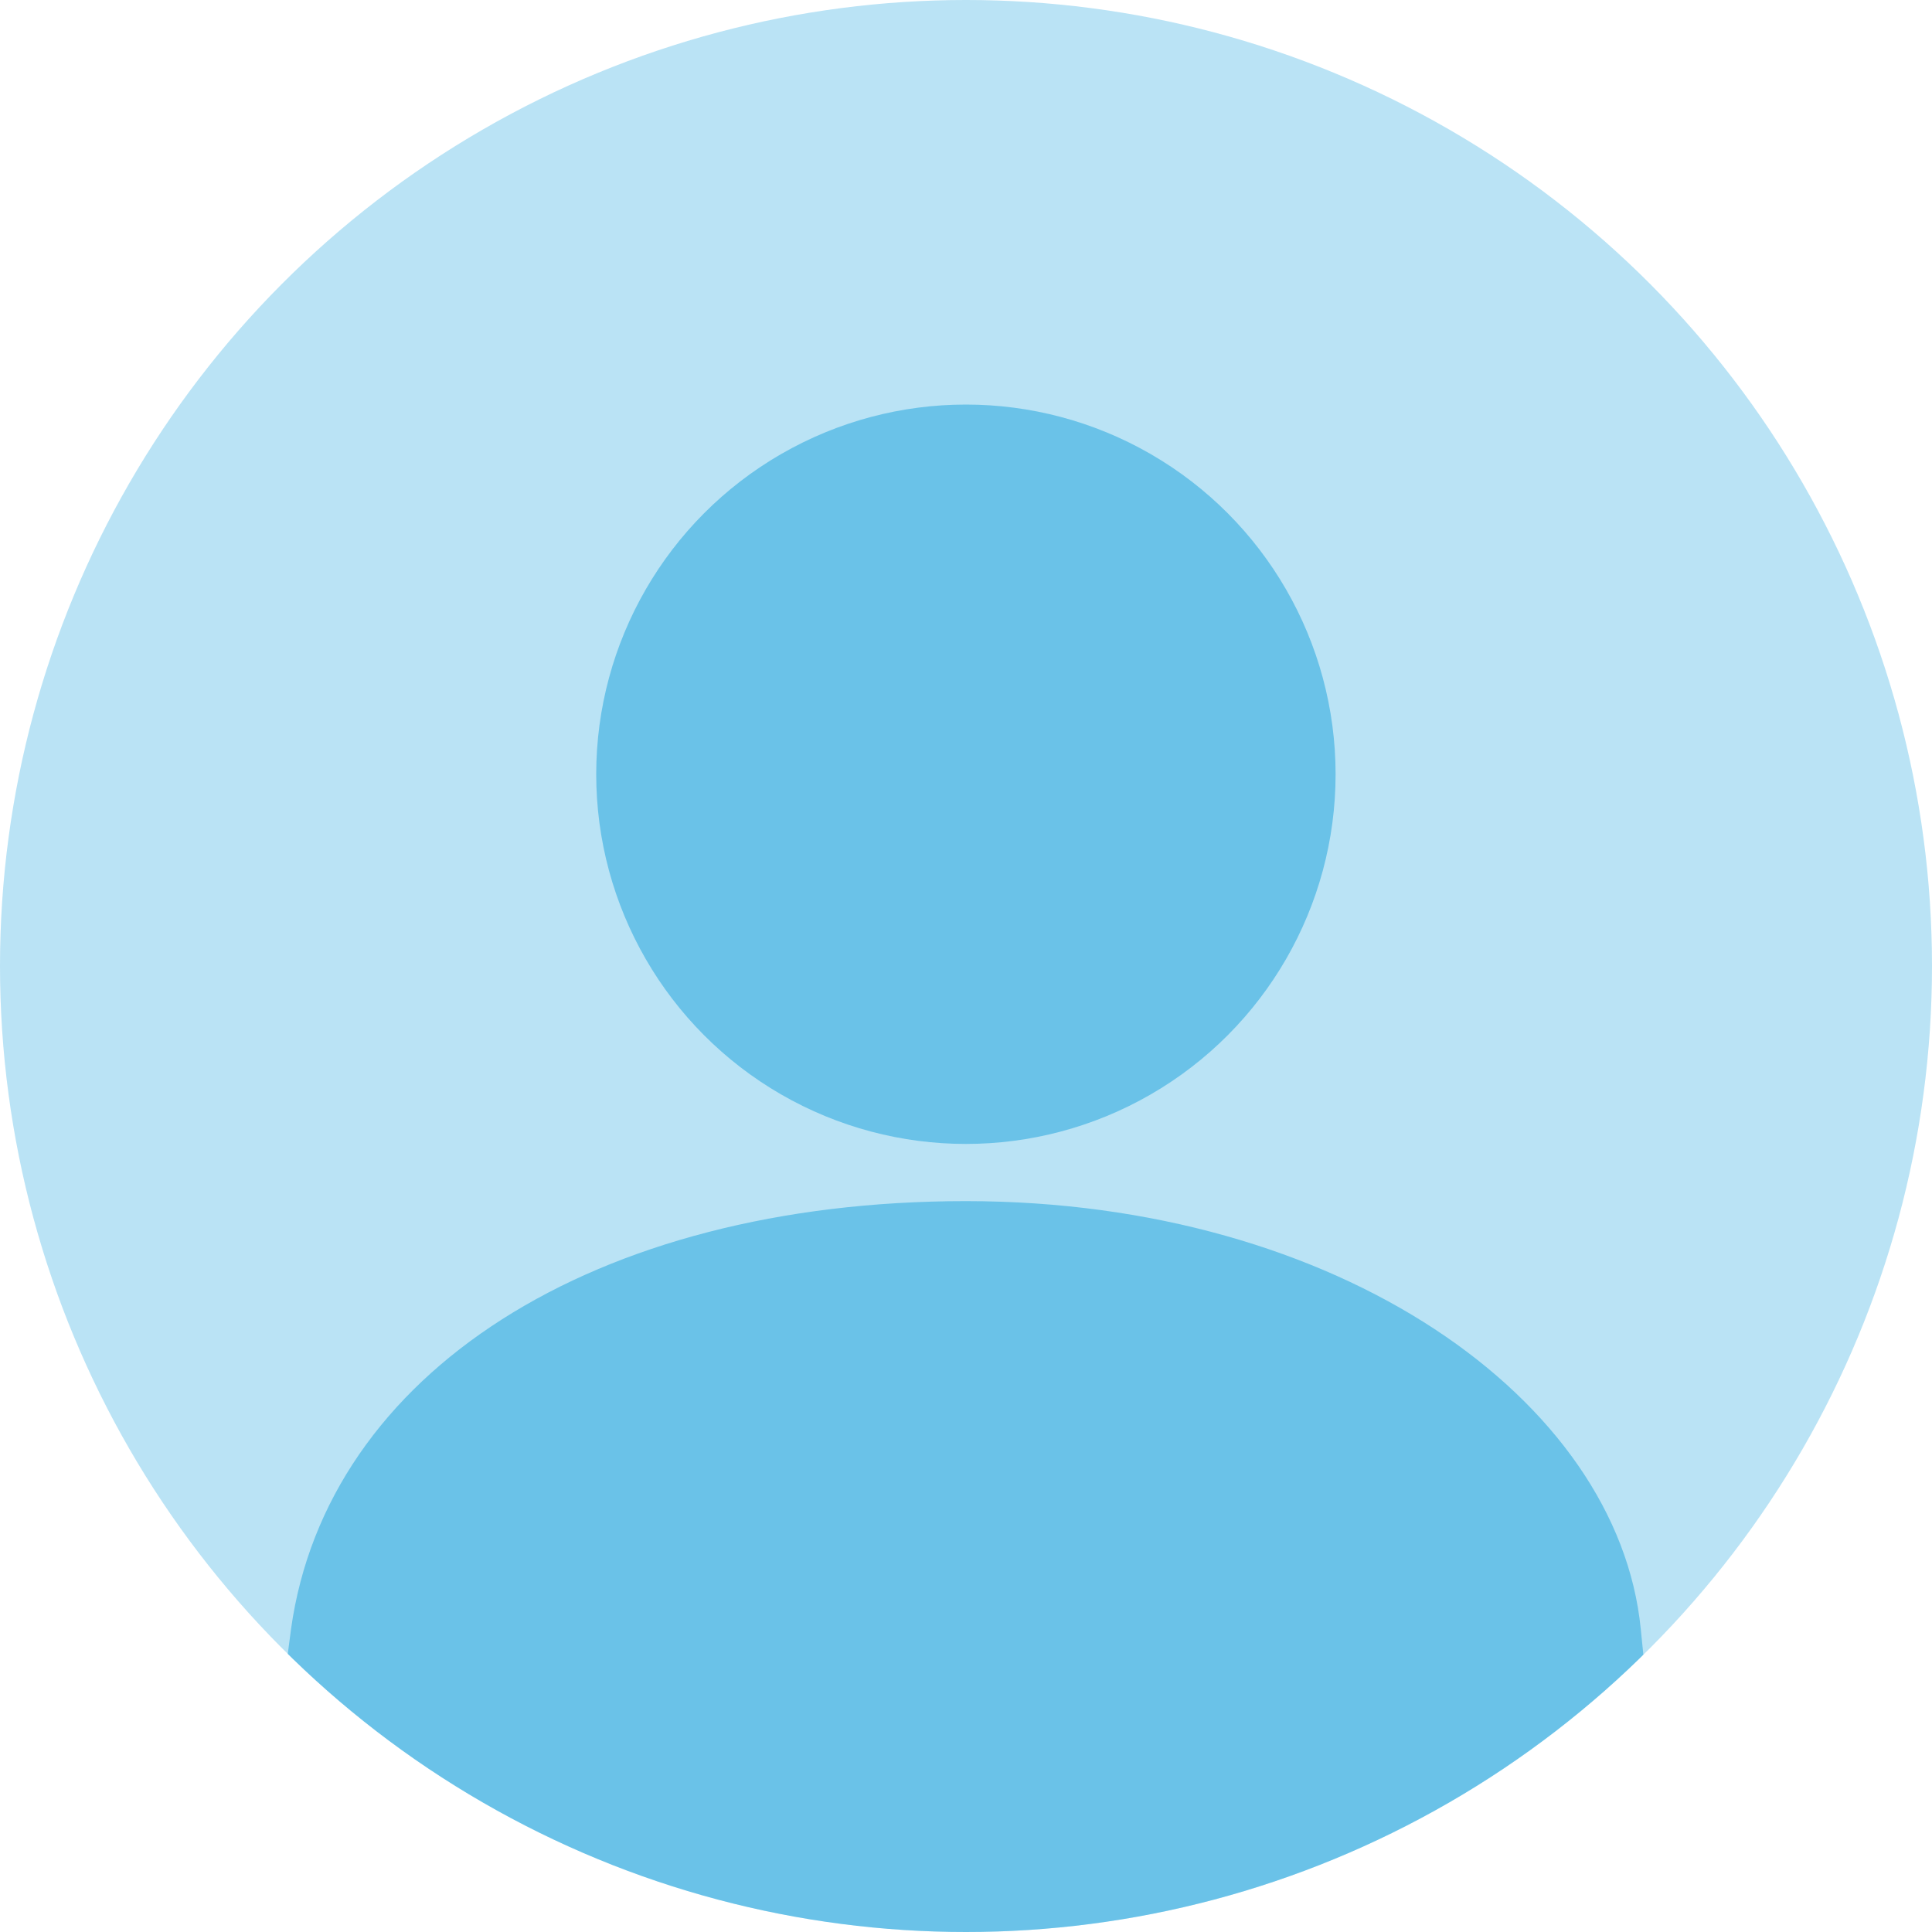
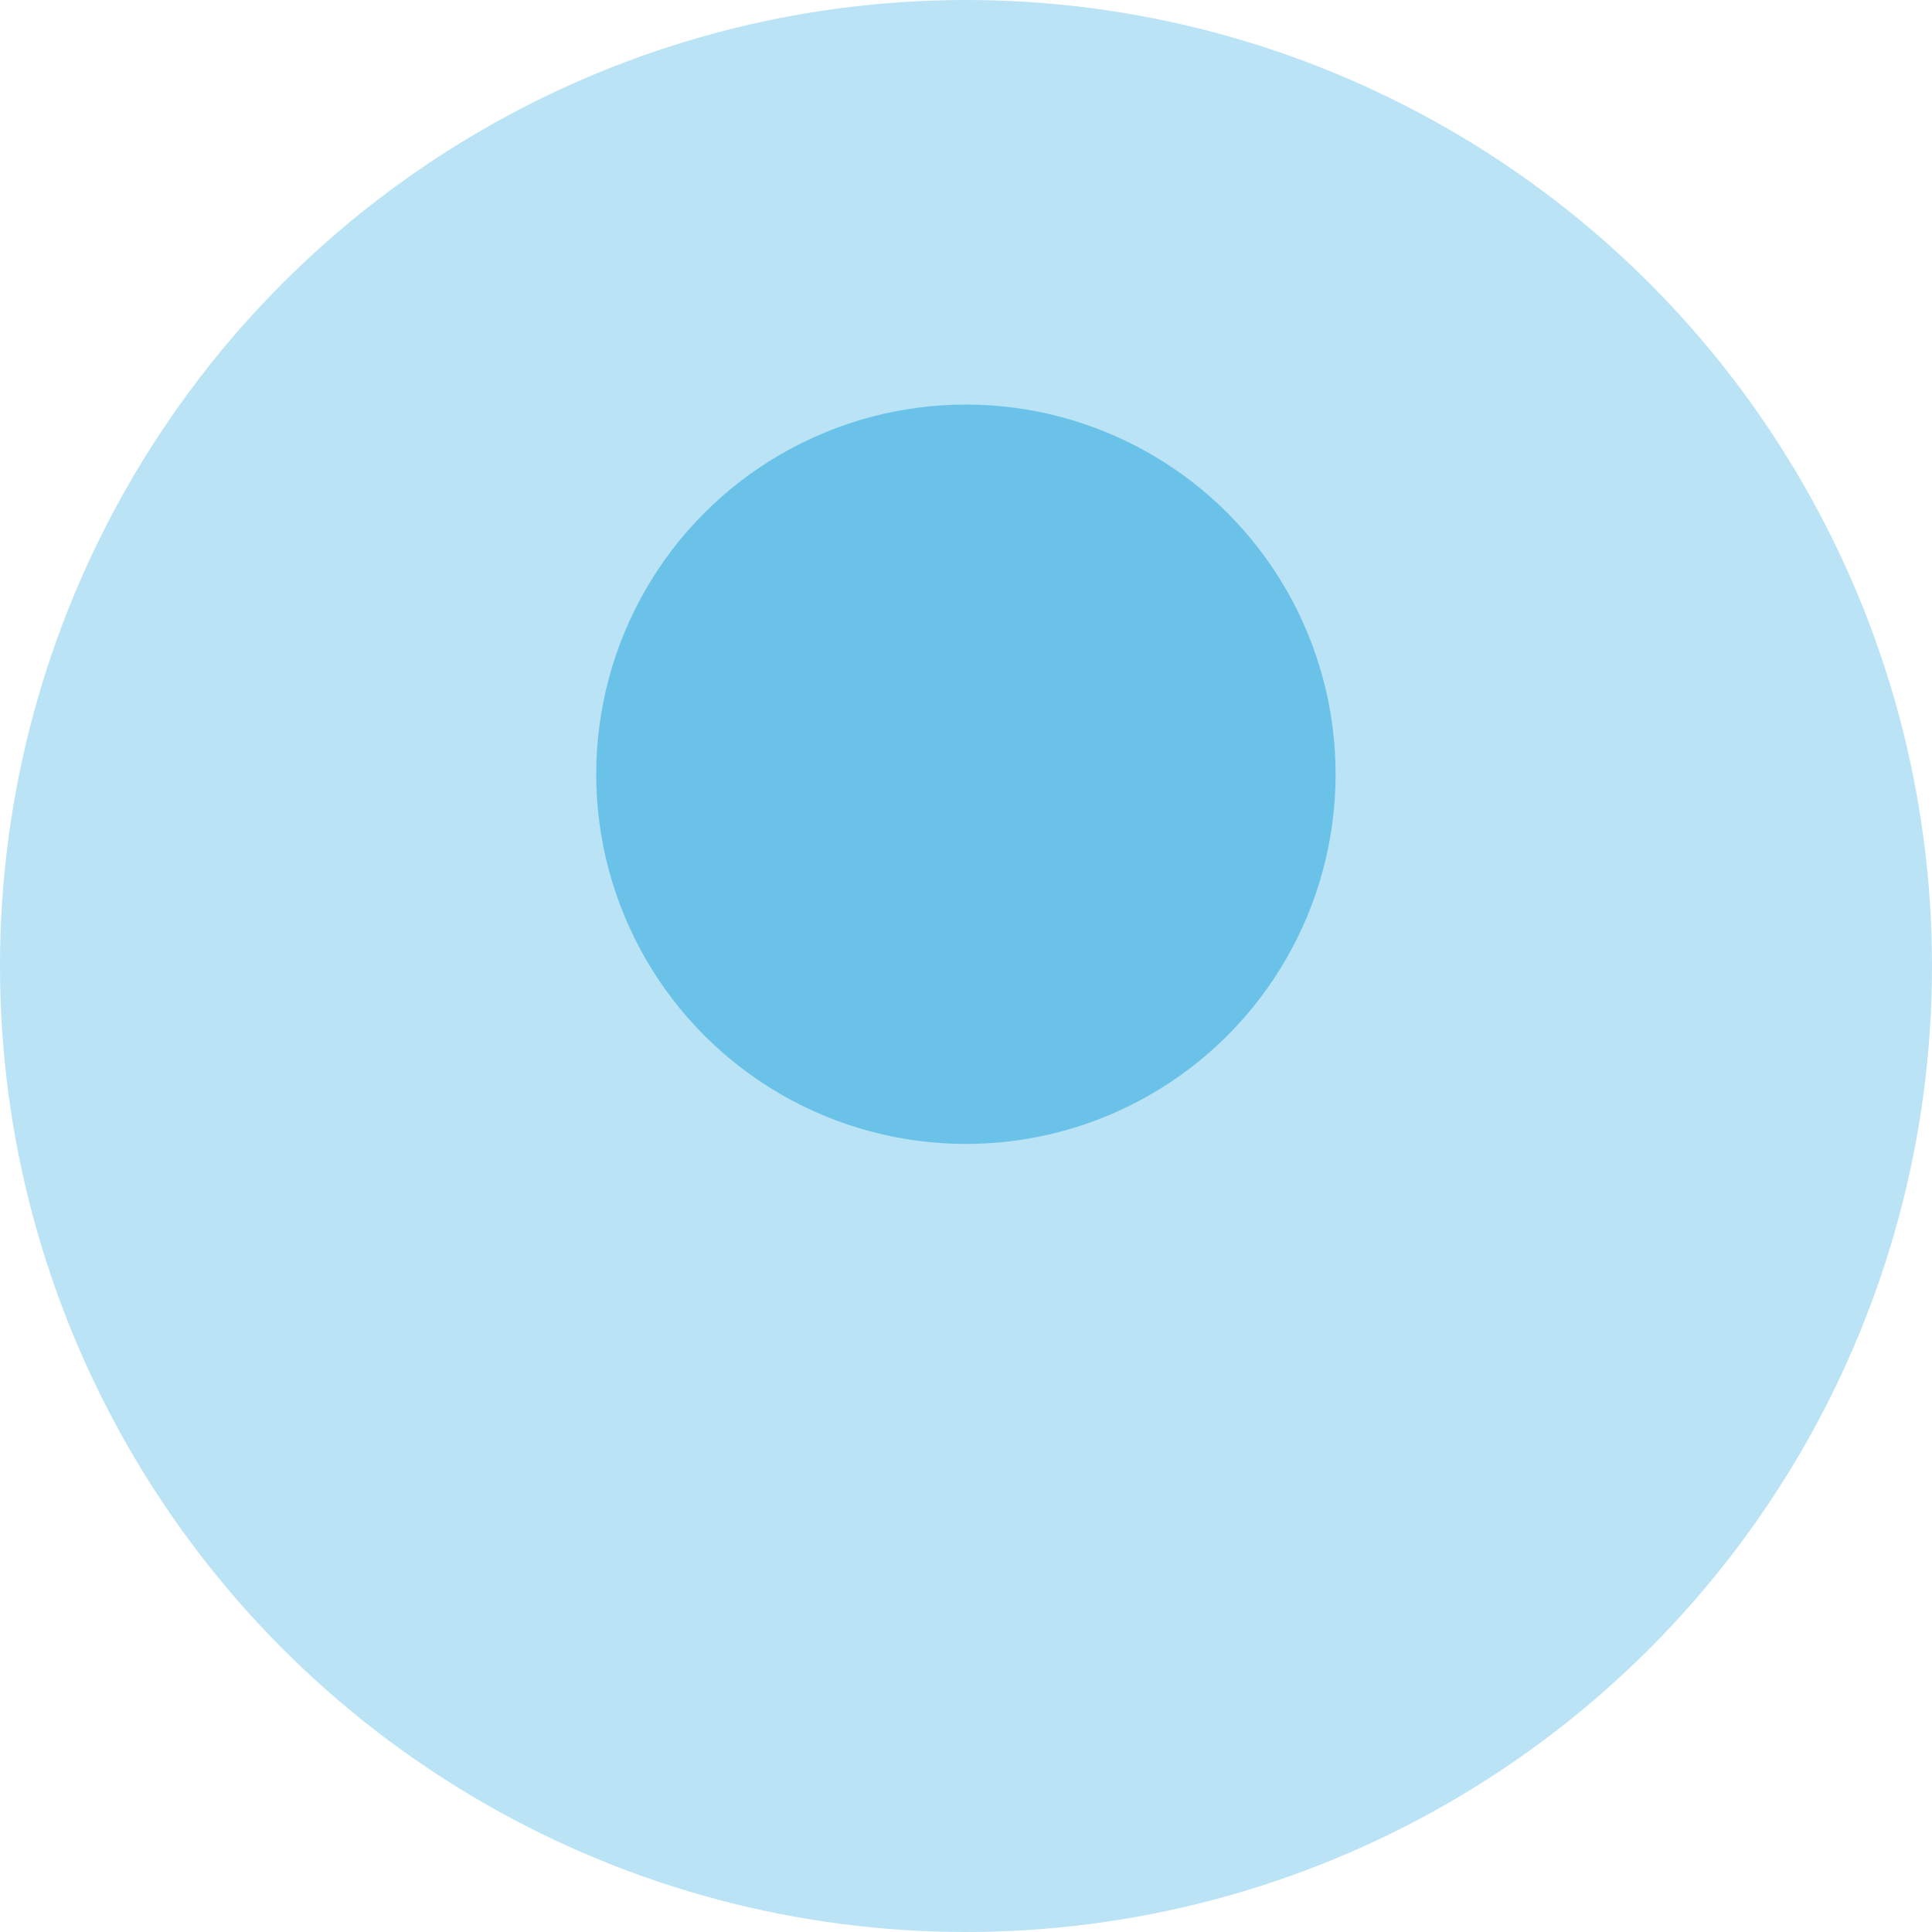
<svg xmlns="http://www.w3.org/2000/svg" xmlns:xlink="http://www.w3.org/1999/xlink" version="1.1" id="Layer_1" x="0px" y="0px" viewBox="0 0 200 200" style="enable-background:new 0 0 200 200;" xml:space="preserve">
  <style type="text/css">
	.st0{opacity:0.3;fill:#19A2DC;}
	.st1{opacity:0.5;clip-path:url(#SVGID_00000033369544496131739000000008412220976156861367_);}
	.st2{fill:#19A2DC;}
</style>
  <circle class="st0" cx="100" cy="100" r="100" />
  <g>
    <defs>
      <circle id="SVGID_1_" cx="100" cy="100" r="100" />
    </defs>
    <clipPath id="SVGID_00000062178741732297995780000011992941197527372161_">
      <use xlink:href="#SVGID_1_" style="overflow:visible;" />
    </clipPath>
    <g style="opacity:0.5;clip-path:url(#SVGID_00000062178741732297995780000011992941197527372161_);">
      <circle class="st2" cx="99.99" cy="80.15" r="38.27" />
-       <path class="st2" d="M169.85,168.62c2.42,24.33,6.73,44.28-69.86,44.28c-69.86,0-73.26-20.06-69.86-44.28    c3.7-26.43,31.28-44.28,69.86-44.28S167.49,144.89,169.85,168.62z" />
    </g>
  </g>
</svg>